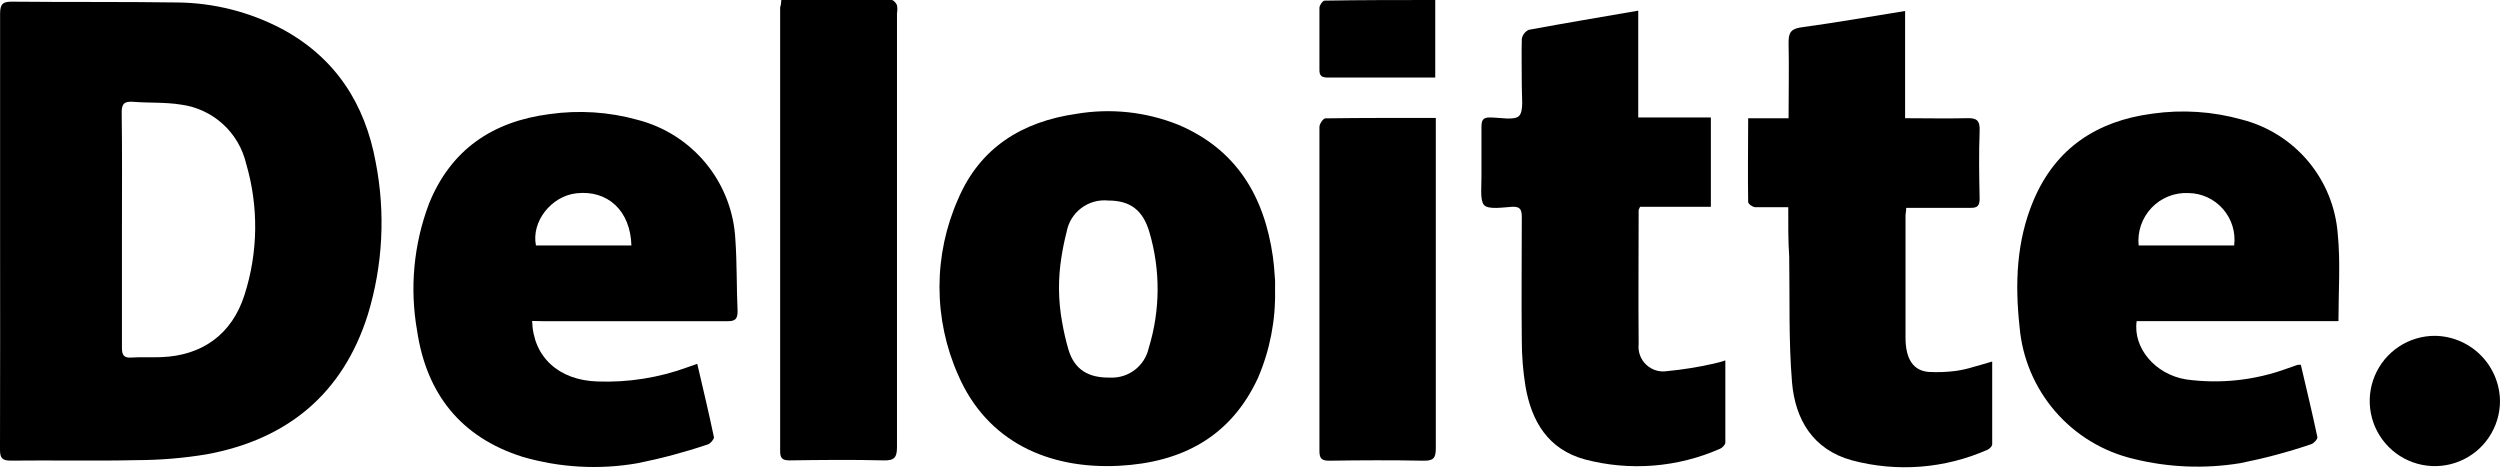
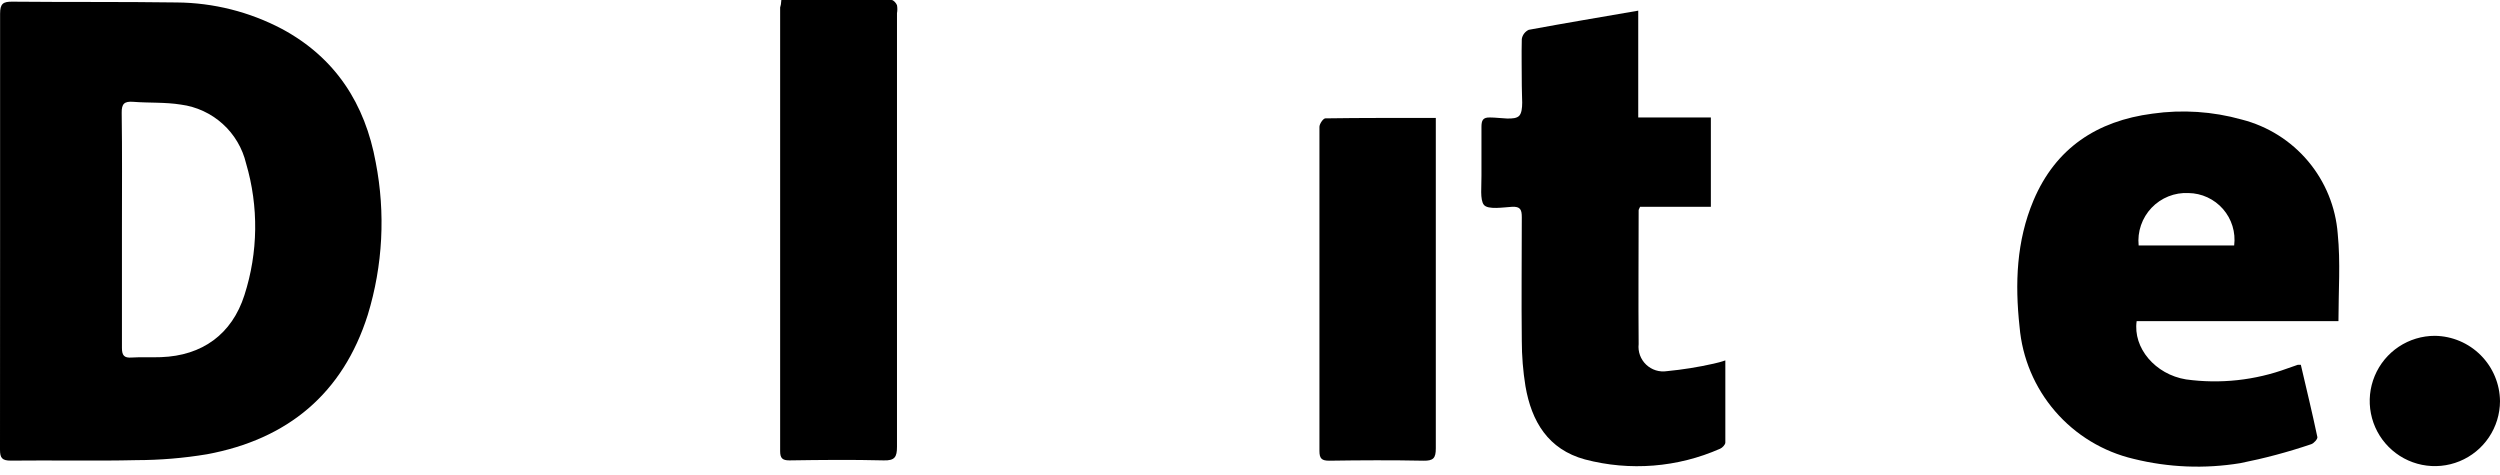
<svg xmlns="http://www.w3.org/2000/svg" width="142" height="27" viewBox="0 0 142 27" fill="none">
-   <path d="M0.005 13.102C0.005 8.995 0.005 4.888 0.005 0.782C0.005 0.208 0.172 0.086 0.714 0.095C3.822 0.126 6.935 0.095 10.048 0.14C12.129 0.157 14.176 0.673 16.016 1.644C19.057 3.28 20.738 5.9 21.343 9.23C21.902 12.106 21.747 15.075 20.891 17.878C19.473 22.364 16.332 24.953 11.756 25.802C10.433 26.022 9.094 26.134 7.753 26.136C5.372 26.191 2.991 26.136 0.61 26.163C0.117 26.163 0 26.01 0 25.54C0.014 21.397 0.005 17.254 0.005 13.102ZM6.926 13.03C6.926 15.289 6.926 17.516 6.926 19.762C6.926 20.191 7.053 20.34 7.482 20.308C8.037 20.272 8.593 20.308 9.149 20.286C11.485 20.204 13.174 18.985 13.884 16.762C14.665 14.337 14.698 11.733 13.979 9.289C13.774 8.421 13.31 7.635 12.648 7.037C11.987 6.439 11.158 6.057 10.274 5.941C9.37 5.796 8.467 5.855 7.563 5.783C7.066 5.747 6.903 5.891 6.912 6.411C6.944 8.62 6.926 10.843 6.926 13.034V13.03Z" fill="black" />
-   <path d="M72.423 16.491C72.459 18.197 72.129 19.892 71.456 21.46C69.902 24.822 67.119 26.272 63.554 26.457C59.574 26.661 56.068 25.102 54.424 21.302C53.724 19.728 53.363 18.024 53.363 16.301C53.363 14.578 53.724 12.874 54.424 11.3C55.666 8.381 58.065 6.904 61.146 6.465C63.088 6.137 65.082 6.35 66.911 7.08C70.227 8.476 71.813 11.146 72.301 14.589C72.351 14.945 72.382 15.312 72.405 15.673C72.437 15.953 72.423 16.22 72.423 16.491ZM60.288 14.616C60.094 15.829 60.106 17.066 60.324 18.275C60.415 18.806 60.536 19.331 60.685 19.848C61.033 21.013 61.833 21.465 63.048 21.447C63.555 21.473 64.054 21.318 64.457 21.01C64.859 20.702 65.14 20.262 65.249 19.766C65.906 17.628 65.92 15.343 65.289 13.197C64.919 11.918 64.182 11.39 62.944 11.39C62.4 11.336 61.855 11.488 61.419 11.817C60.981 12.146 60.684 12.627 60.586 13.165C60.462 13.643 60.363 14.128 60.288 14.616Z" fill="black" />
-   <path d="M30.225 18.23C30.284 20.281 31.739 21.601 33.939 21.668C35.688 21.732 37.433 21.455 39.076 20.851C39.23 20.792 39.388 20.742 39.605 20.665C39.934 22.084 40.264 23.457 40.553 24.84C40.553 24.948 40.355 25.197 40.206 25.242C38.887 25.688 37.541 26.047 36.175 26.317C34.01 26.689 31.788 26.562 29.679 25.947C26.164 24.835 24.225 22.36 23.692 18.79C23.263 16.364 23.497 13.866 24.37 11.562C25.612 8.494 27.984 6.899 31.201 6.483C32.879 6.243 34.588 6.353 36.221 6.809C37.749 7.203 39.112 8.075 40.111 9.298C41.108 10.521 41.69 12.031 41.769 13.608C41.864 14.964 41.832 16.319 41.895 17.674C41.895 18.126 41.755 18.248 41.312 18.244C37.834 18.244 34.359 18.244 30.885 18.244L30.225 18.23ZM35.864 13.943C35.809 11.955 34.508 10.78 32.737 10.979C31.305 11.141 30.171 12.592 30.442 13.943H35.864Z" fill="black" />
+   <path d="M0.005 13.102C0.005 8.995 0.005 4.888 0.005 0.782C0.005 0.208 0.172 0.086 0.714 0.095C3.822 0.126 6.935 0.095 10.048 0.14C12.129 0.157 14.176 0.673 16.016 1.644C19.057 3.28 20.738 5.9 21.343 9.23C21.902 12.106 21.747 15.075 20.891 17.878C19.473 22.364 16.332 24.953 11.756 25.802C10.433 26.022 9.094 26.134 7.753 26.136C5.372 26.191 2.991 26.136 0.61 26.163C0.117 26.163 0 26.01 0 25.54ZM6.926 13.03C6.926 15.289 6.926 17.516 6.926 19.762C6.926 20.191 7.053 20.34 7.482 20.308C8.037 20.272 8.593 20.308 9.149 20.286C11.485 20.204 13.174 18.985 13.884 16.762C14.665 14.337 14.698 11.733 13.979 9.289C13.774 8.421 13.31 7.635 12.648 7.037C11.987 6.439 11.158 6.057 10.274 5.941C9.37 5.796 8.467 5.855 7.563 5.783C7.066 5.747 6.903 5.891 6.912 6.411C6.944 8.62 6.926 10.843 6.926 13.034V13.03Z" fill="black" />
  <path d="M132.824 18.239H121.362C121.145 19.762 122.415 21.266 124.168 21.551C126.108 21.817 128.085 21.603 129.923 20.927L130.52 20.719C130.575 20.714 130.631 20.714 130.687 20.719C131.003 22.075 131.333 23.43 131.627 24.826C131.649 24.935 131.423 25.188 131.27 25.233C129.953 25.679 128.608 26.038 127.244 26.308C125.231 26.638 123.171 26.555 121.19 26.064C119.457 25.657 117.896 24.711 116.733 23.363C115.569 22.016 114.862 20.334 114.711 18.56C114.445 16.111 114.531 13.689 115.502 11.385C116.763 8.403 119.116 6.867 122.256 6.456C123.953 6.214 125.681 6.328 127.33 6.79C128.803 7.166 130.122 7.994 131.1 9.157C132.078 10.321 132.667 11.762 132.783 13.278C132.946 14.909 132.824 16.531 132.824 18.239ZM126.901 13.942C126.947 13.573 126.914 13.197 126.805 12.841C126.696 12.485 126.513 12.156 126.269 11.875C126.024 11.594 125.723 11.368 125.385 11.211C125.047 11.054 124.68 10.97 124.308 10.965C123.918 10.945 123.529 11.01 123.166 11.155C122.804 11.3 122.477 11.521 122.208 11.804C121.939 12.087 121.735 12.424 121.608 12.793C121.481 13.162 121.436 13.554 121.475 13.942H126.901Z" fill="black" />
  <path d="M93.052 0.605V6.673H97.177V11.747H93.156C93.115 11.846 93.075 11.896 93.075 11.945C93.075 14.48 93.052 17.01 93.075 19.545C93.051 19.759 93.078 19.975 93.151 20.177C93.225 20.379 93.344 20.561 93.5 20.71C93.655 20.858 93.843 20.969 94.048 21.034C94.253 21.098 94.471 21.114 94.683 21.081C95.575 20.995 96.461 20.853 97.335 20.656C97.56 20.608 97.782 20.546 97.999 20.471C97.999 22.079 97.999 23.606 97.999 25.138C97.999 25.255 97.832 25.432 97.706 25.486C95.289 26.554 92.581 26.769 90.025 26.096C87.933 25.526 86.989 23.936 86.646 21.935C86.508 21.083 86.439 20.222 86.438 19.36C86.411 17.019 86.438 14.679 86.438 12.338C86.438 11.914 86.361 11.72 85.878 11.747C85.394 11.774 84.522 11.923 84.287 11.638C84.052 11.354 84.156 10.554 84.147 9.98C84.147 9.077 84.147 8.141 84.147 7.22C84.147 6.849 84.215 6.655 84.649 6.673C85.218 6.673 86.04 6.863 86.298 6.569C86.555 6.275 86.429 5.453 86.438 4.866C86.438 3.962 86.415 3.099 86.438 2.218C86.455 2.105 86.5 1.998 86.569 1.907C86.638 1.816 86.728 1.743 86.831 1.694C88.855 1.319 90.911 0.976 93.052 0.605Z" fill="black" />
-   <path d="M101.573 11.769C100.886 11.769 100.29 11.769 99.698 11.769C99.554 11.769 99.296 11.58 99.296 11.476C99.269 9.908 99.296 8.34 99.296 6.718H101.591C101.591 5.25 101.623 3.836 101.591 2.422C101.591 1.861 101.718 1.64 102.305 1.554C104.257 1.288 106.195 0.949 108.21 0.624V6.714C109.412 6.714 110.555 6.741 111.698 6.714C112.267 6.691 112.466 6.827 112.443 7.432C112.394 8.715 112.416 10.003 112.443 11.286C112.443 11.693 112.312 11.815 111.915 11.806C110.708 11.806 109.507 11.806 108.273 11.806C108.273 11.995 108.233 12.126 108.233 12.257C108.233 14.562 108.233 16.861 108.233 19.165C108.233 20.412 108.684 21.058 109.556 21.126C110.072 21.154 110.589 21.134 111.102 21.067C111.443 21.017 111.78 20.94 112.109 20.837C112.439 20.751 112.76 20.647 113.157 20.534C113.157 22.143 113.157 23.697 113.157 25.238C113.157 25.346 113.004 25.495 112.891 25.545C110.467 26.619 107.748 26.831 105.188 26.146C102.969 25.536 101.962 23.819 101.785 21.7C101.591 19.337 101.663 16.951 101.627 14.575C101.564 13.635 101.573 12.741 101.573 11.769Z" fill="black" />
  <path d="M44.38 0C46.499 0 48.573 0 50.642 0C50.75 0 50.9 0.172 50.949 0.294C50.976 0.443 50.976 0.596 50.949 0.745C50.949 8.956 50.949 17.165 50.949 25.373C50.949 25.956 50.827 26.168 50.195 26.15C48.415 26.105 46.626 26.123 44.841 26.15C44.443 26.15 44.312 26.028 44.312 25.626C44.312 17.229 44.312 8.828 44.312 0.425C44.348 0.321 44.367 0.208 44.38 0Z" fill="black" />
  <path d="M81.554 6.7V7.342C81.554 13.387 81.554 19.427 81.554 25.468C81.554 26.024 81.414 26.177 80.854 26.168C79.069 26.132 77.284 26.141 75.5 26.168C75.08 26.168 74.944 26.051 74.944 25.617C74.944 19.477 74.944 13.342 74.944 7.206C74.944 7.039 75.156 6.727 75.278 6.723C77.361 6.691 79.412 6.7 81.554 6.7Z" fill="black" />
  <path d="M142 22.789C141.997 23.52 141.778 24.234 141.369 24.841C140.961 25.448 140.382 25.92 139.705 26.198C139.029 26.476 138.285 26.547 137.568 26.402C136.851 26.258 136.193 25.904 135.677 25.385C135.161 24.867 134.81 24.207 134.669 23.489C134.528 22.772 134.603 22.028 134.884 21.353C135.165 20.678 135.64 20.101 136.249 19.695C136.858 19.29 137.573 19.074 138.304 19.075C139.283 19.089 140.218 19.485 140.908 20.179C141.599 20.873 141.991 21.81 142 22.789Z" fill="black" />
-   <path d="M81.522 0V4.405H77.709C76.959 4.405 76.214 4.405 75.45 4.405C75.089 4.405 74.935 4.328 74.944 3.953C74.944 2.783 74.944 1.613 74.944 0.443C74.944 0.298 75.134 0.036 75.238 0.036C77.343 8.28074e-07 79.412 0 81.522 0Z" fill="black" />
</svg>